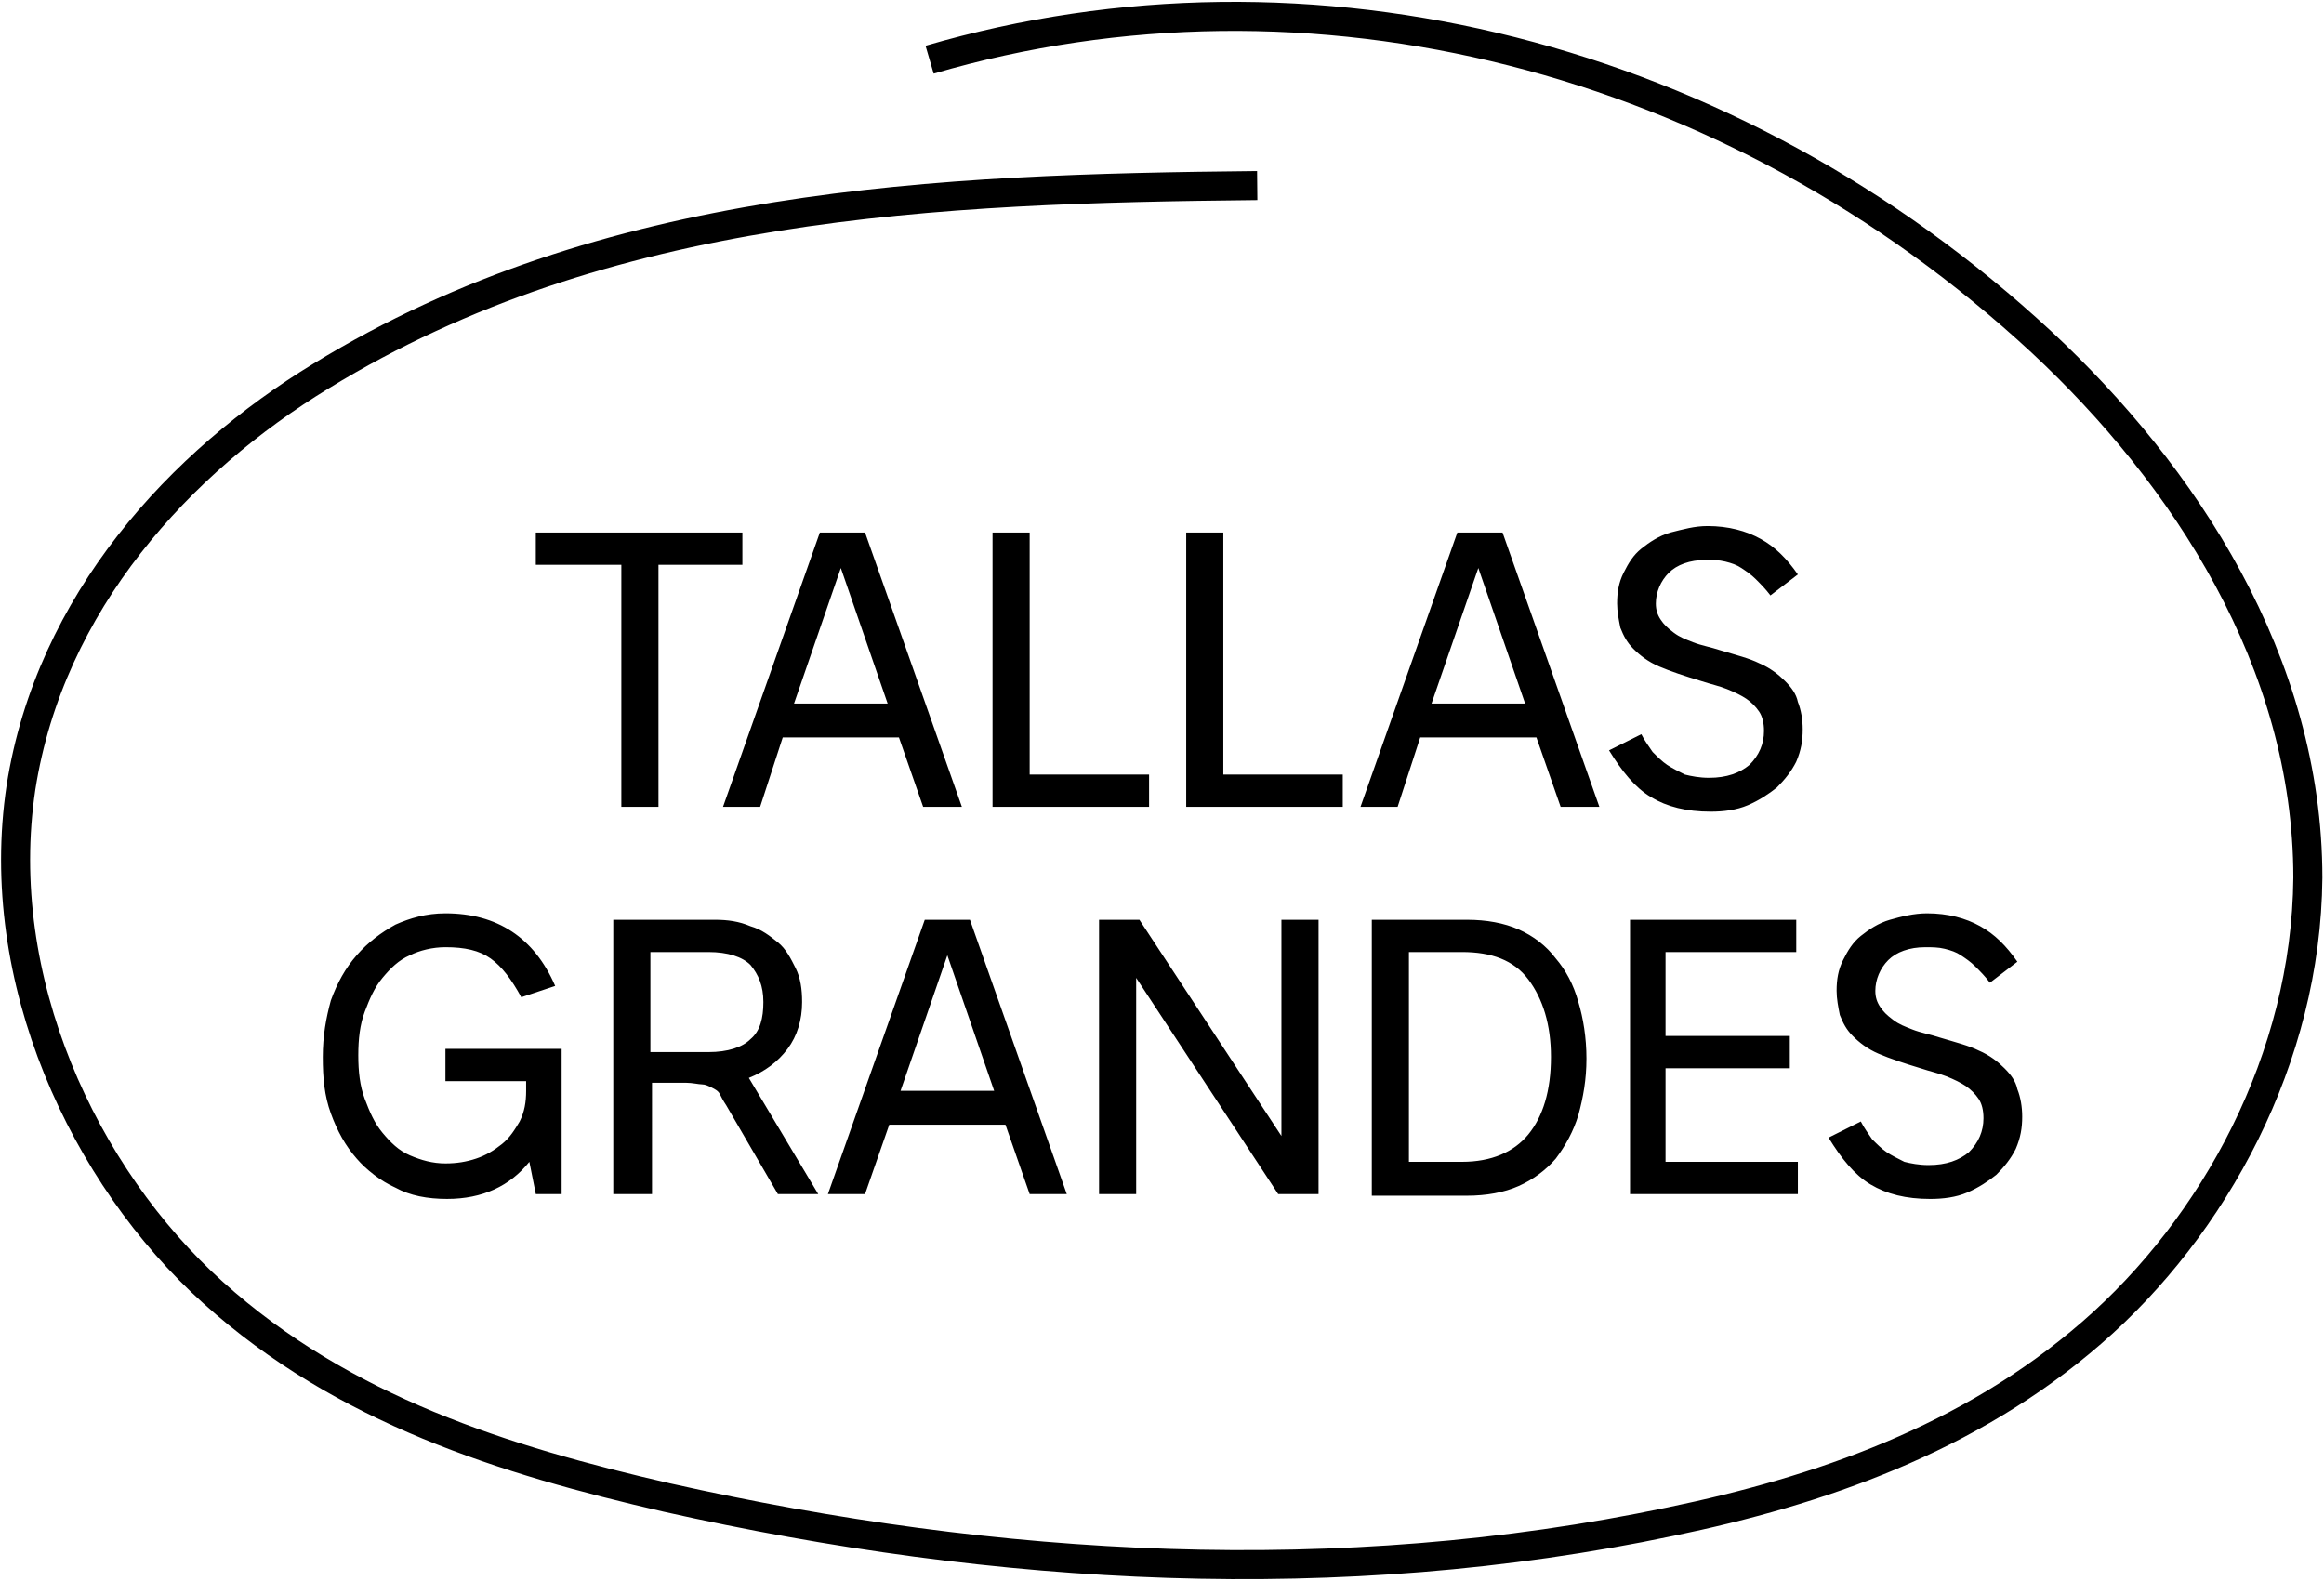
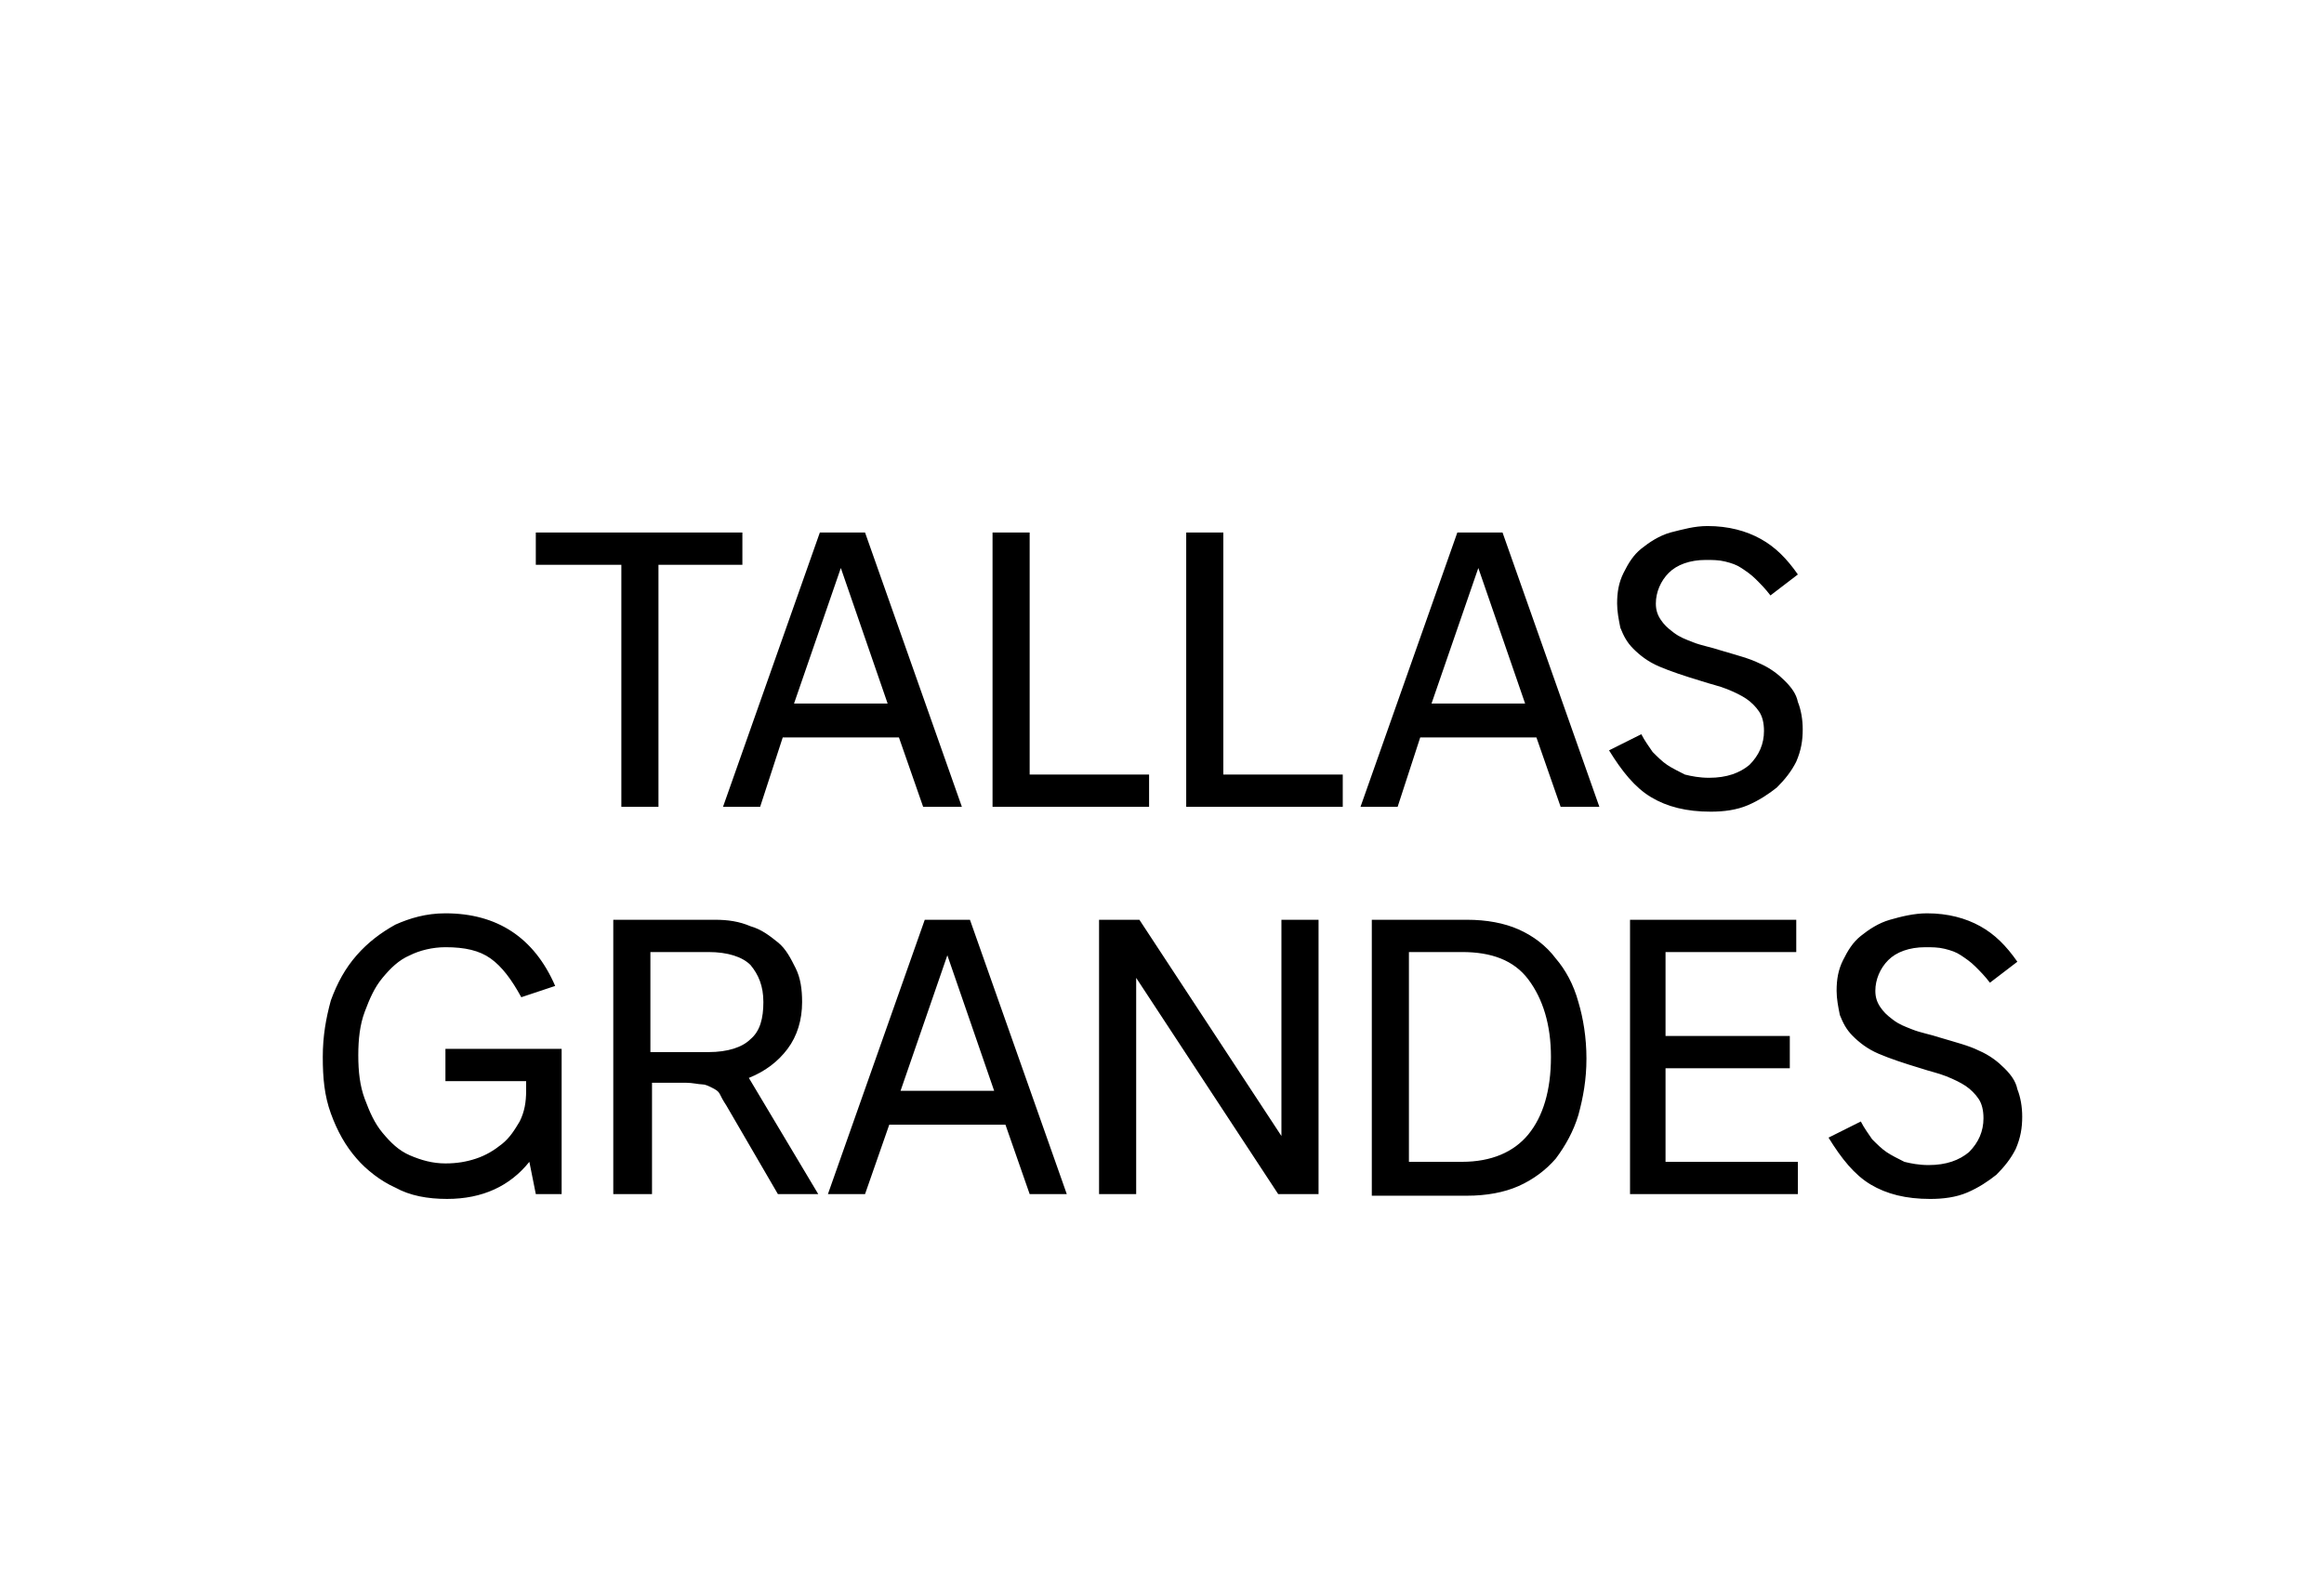
<svg xmlns="http://www.w3.org/2000/svg" version="1.1" id="Layer_1" x="0px" y="0px" viewBox="0 0 144 98" style="enable-background:new 0 0 144 98;" xml:space="preserve">
  <style type="text/css">
	.st0{fill:none;stroke:#000000;stroke-width:1.8;stroke-miterlimit:10;}
</style>
  <path d="M40.8,35v15h-2.3V35h-5.3v-2h12.8v2H40.8z M57.2,50l-1.5-4.3h-7.2L47.1,50h-2.3l6-17h2.8l6,17H57.2z M55,43.6l-2.9-8.4  l-2.9,8.4H55z M71.2,48v2h-9.7V33h2.3v15H71.2z M83.2,48v2h-9.7V33h2.3v15H83.2z M96.7,50l-1.5-4.3h-7.2L86.6,50h-2.3l6-17h2.8l6,17  H96.7z M94.5,43.6l-2.9-8.4l-2.9,8.4H94.5z M105.8,32.6c1.3,0,2.4,0.3,3.3,0.8c0.9,0.5,1.6,1.2,2.3,2.2l-1.7,1.3  c-0.3-0.4-0.6-0.7-0.9-1c-0.3-0.3-0.6-0.5-0.9-0.7c-0.3-0.2-0.6-0.3-1-0.4c-0.4-0.1-0.8-0.1-1.2-0.1c-1,0-1.8,0.3-2.3,0.8  c-0.5,0.5-0.8,1.2-0.8,1.9c0,0.4,0.1,0.7,0.3,1c0.2,0.3,0.4,0.5,0.8,0.8s0.7,0.4,1.2,0.6c0.5,0.2,1.1,0.3,1.7,0.5  c1,0.3,1.8,0.5,2.4,0.8c0.7,0.3,1.2,0.7,1.6,1.1c0.4,0.4,0.7,0.8,0.8,1.3c0.2,0.5,0.3,1.1,0.3,1.7c0,0.7-0.1,1.3-0.4,2  c-0.3,0.6-0.7,1.1-1.2,1.6c-0.5,0.4-1.1,0.8-1.8,1.1c-0.7,0.3-1.5,0.4-2.3,0.4c-1.5,0-2.7-0.3-3.7-0.9c-1-0.6-1.8-1.6-2.6-2.9l2-1  c0.2,0.4,0.5,0.8,0.7,1.1c0.3,0.3,0.6,0.6,0.9,0.8c0.3,0.2,0.7,0.4,1.1,0.6c0.4,0.1,0.9,0.2,1.5,0.2c1.1,0,1.9-0.3,2.5-0.8  c0.6-0.6,0.9-1.3,0.9-2.1c0-0.5-0.1-0.9-0.3-1.2c-0.2-0.3-0.5-0.6-0.8-0.8c-0.3-0.2-0.7-0.4-1.2-0.6c-0.5-0.2-1-0.3-1.6-0.5  c-1-0.3-1.9-0.6-2.6-0.9c-0.7-0.3-1.2-0.7-1.6-1.1c-0.4-0.4-0.6-0.8-0.8-1.3c-0.1-0.5-0.2-1-0.2-1.5c0-0.7,0.1-1.3,0.4-1.9  s0.6-1.1,1.1-1.5c0.5-0.4,1.1-0.8,1.8-1C104.3,32.8,105,32.6,105.8,32.6z M27.6,56.6c3.2,0,5.5,1.5,6.8,4.5l-2.1,0.7  c-0.6-1.1-1.2-1.9-1.9-2.4c-0.7-0.5-1.6-0.7-2.8-0.7c-0.8,0-1.6,0.2-2.2,0.5c-0.7,0.3-1.2,0.8-1.7,1.4c-0.5,0.6-0.8,1.3-1.1,2.1  c-0.3,0.8-0.4,1.7-0.4,2.7c0,1,0.1,1.9,0.4,2.7c0.3,0.8,0.6,1.5,1.1,2.1c0.5,0.6,1,1.1,1.7,1.4c0.7,0.3,1.4,0.5,2.2,0.5  c0.7,0,1.3-0.1,1.9-0.3c0.6-0.2,1.1-0.5,1.6-0.9c0.5-0.4,0.8-0.9,1.1-1.4c0.3-0.6,0.4-1.2,0.4-1.9V67h-5v-2h7.2V74h-1.6l-0.4-2  c-1.2,1.5-2.9,2.3-5.1,2.3c-1.2,0-2.3-0.2-3.2-0.7c-0.9-0.4-1.8-1.1-2.4-1.8c-0.7-0.8-1.2-1.7-1.6-2.8c-0.4-1.1-0.5-2.2-0.5-3.5  s0.2-2.4,0.5-3.5c0.4-1.1,0.9-2,1.6-2.8c0.7-0.8,1.5-1.4,2.4-1.9C25.4,56.9,26.4,56.6,27.6,56.6z M44.3,57c0.8,0,1.5,0.1,2.2,0.4  c0.7,0.2,1.2,0.6,1.7,1c0.5,0.4,0.8,1,1.1,1.6c0.3,0.6,0.4,1.3,0.4,2.1c0,1.1-0.3,2.1-0.9,2.9c-0.6,0.8-1.4,1.4-2.4,1.8l4.3,7.2  h-2.5l-3.2-5.5c-0.2-0.3-0.3-0.5-0.4-0.7c-0.1-0.2-0.3-0.3-0.5-0.4c-0.2-0.1-0.4-0.2-0.6-0.2c-0.2,0-0.6-0.1-1-0.1h-2.1V74H38V57  H44.3z M40.3,65.2h3.6c1.2,0,2.1-0.3,2.6-0.8c0.6-0.5,0.8-1.3,0.8-2.3s-0.3-1.7-0.8-2.3C46,59.3,45.1,59,43.9,59h-3.6V65.2z   M63.8,74l-1.5-4.3h-7.2L53.6,74h-2.3l6-17h2.8l6,17H63.8z M61.6,67.6l-2.9-8.4l-2.9,8.4H61.6z M79.2,74l-8.8-13.4V74h-2.3V57h2.5  l8.8,13.4V57h2.3v17H79.2z M90.9,57c1.2,0,2.3,0.2,3.2,0.6c0.9,0.4,1.7,1,2.3,1.8c0.6,0.7,1.1,1.6,1.4,2.7c0.3,1,0.5,2.2,0.5,3.5  s-0.2,2.4-0.5,3.5c-0.3,1-0.8,1.9-1.4,2.7c-0.6,0.7-1.4,1.3-2.3,1.7c-0.9,0.4-2,0.6-3.2,0.6H85V57H90.9z M87.3,72h3.3  c1.8,0,3.2-0.6,4.1-1.7c0.9-1.1,1.4-2.7,1.4-4.8c0-2-0.5-3.6-1.4-4.8c-0.9-1.2-2.3-1.7-4.1-1.7h-3.3V72z M103.2,59v5.2h7.7v2h-7.7  V72h8.2v2h-10.4V57h10.3v2H103.2z M119.4,56.6c1.3,0,2.4,0.3,3.3,0.8c0.9,0.5,1.6,1.2,2.3,2.2l-1.7,1.3c-0.3-0.4-0.6-0.7-0.9-1  c-0.3-0.3-0.6-0.5-0.9-0.7c-0.3-0.2-0.6-0.3-1-0.4c-0.4-0.1-0.8-0.1-1.2-0.1c-1,0-1.8,0.3-2.3,0.8c-0.5,0.5-0.8,1.2-0.8,1.9  c0,0.4,0.1,0.7,0.3,1c0.2,0.3,0.4,0.5,0.8,0.8s0.7,0.4,1.2,0.6c0.5,0.2,1.1,0.3,1.7,0.5c1,0.3,1.8,0.5,2.4,0.8  c0.7,0.3,1.2,0.7,1.6,1.1c0.4,0.4,0.7,0.8,0.8,1.3c0.2,0.5,0.3,1.1,0.3,1.7c0,0.7-0.1,1.3-0.4,2c-0.3,0.6-0.7,1.1-1.2,1.6  c-0.5,0.4-1.1,0.8-1.8,1.1c-0.7,0.3-1.5,0.4-2.3,0.4c-1.5,0-2.7-0.3-3.7-0.9c-1-0.6-1.8-1.6-2.6-2.9l2-1c0.2,0.4,0.5,0.8,0.7,1.1  c0.3,0.3,0.6,0.6,0.9,0.8c0.3,0.2,0.7,0.4,1.1,0.6c0.4,0.1,0.9,0.2,1.5,0.2c1.1,0,1.9-0.3,2.5-0.8c0.6-0.6,0.9-1.3,0.9-2.1  c0-0.5-0.1-0.9-0.3-1.2c-0.2-0.3-0.5-0.6-0.8-0.8c-0.3-0.2-0.7-0.4-1.2-0.6c-0.5-0.2-1-0.3-1.6-0.5c-1-0.3-1.9-0.6-2.6-0.9  c-0.7-0.3-1.2-0.7-1.6-1.1c-0.4-0.4-0.6-0.8-0.8-1.3c-0.1-0.5-0.2-1-0.2-1.5c0-0.7,0.1-1.3,0.4-1.9c0.3-0.6,0.6-1.1,1.1-1.5  c0.5-0.4,1.1-0.8,1.8-1C117.8,56.8,118.6,56.6,119.4,56.6z" />
-   <path class="st0" d="M77.9,11.5c-19.8,0.2-40.4,1-58,11.8c-8.7,5.3-16.8,14-18.6,25.5c-1.8,11.9,3.9,24.1,11.9,31.3  c8.1,7.3,18.1,10.4,28.1,12.7c20.5,4.6,41.7,5.8,62.2,1.5c9.2-1.9,18.5-5.1,26.1-11.7c7.6-6.6,13.3-17,13.4-28.2  c0-13.4-7.7-25-16.5-33.2C107.3,3.4,81.2-3.2,57.6,3.7" />
</svg>